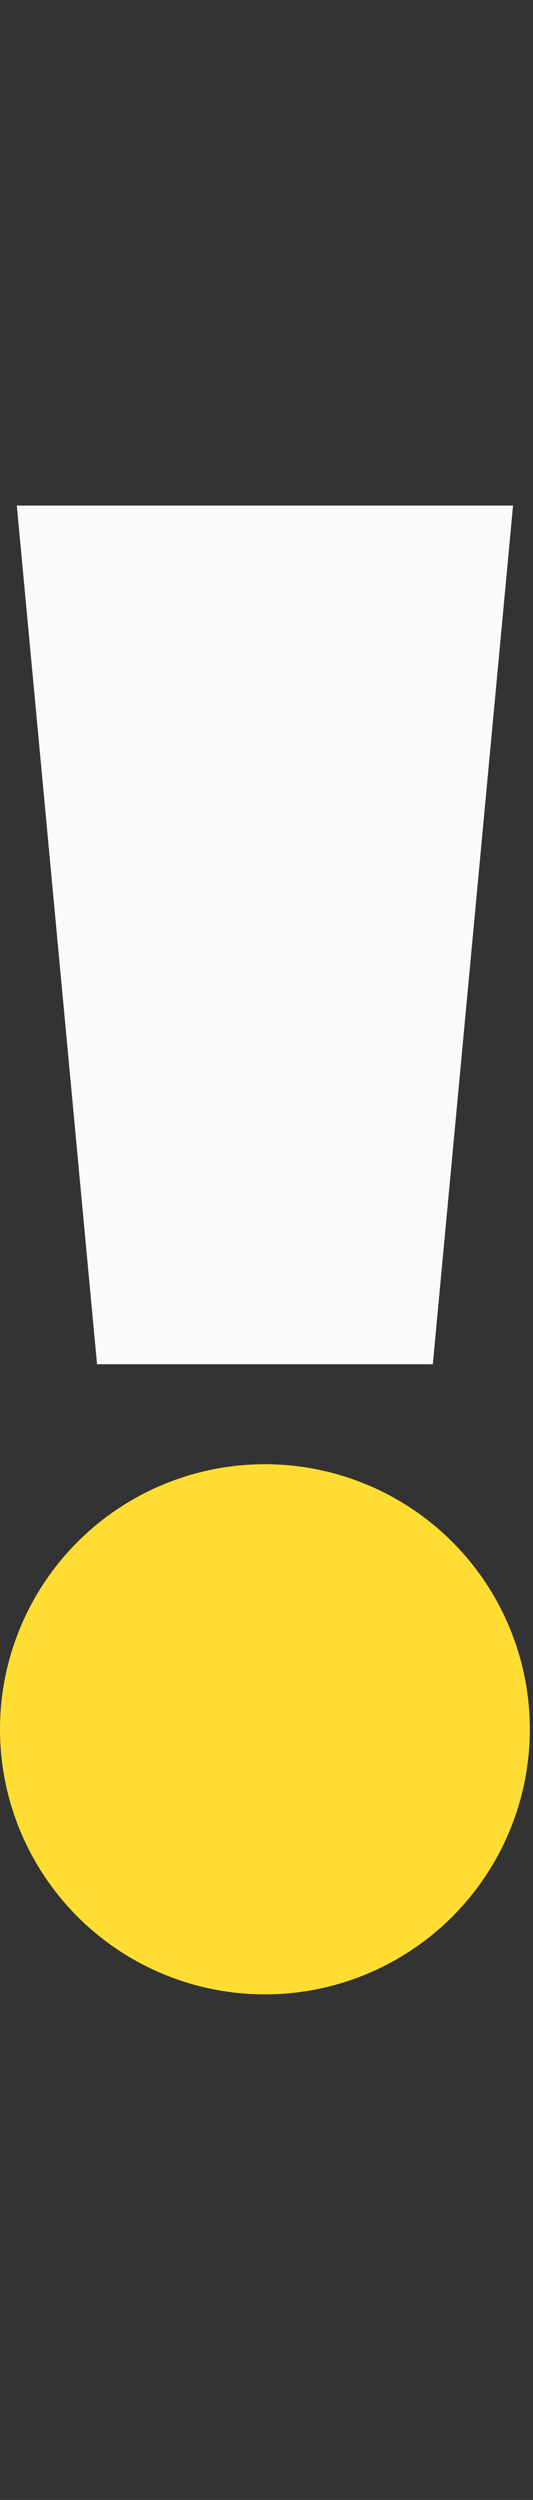
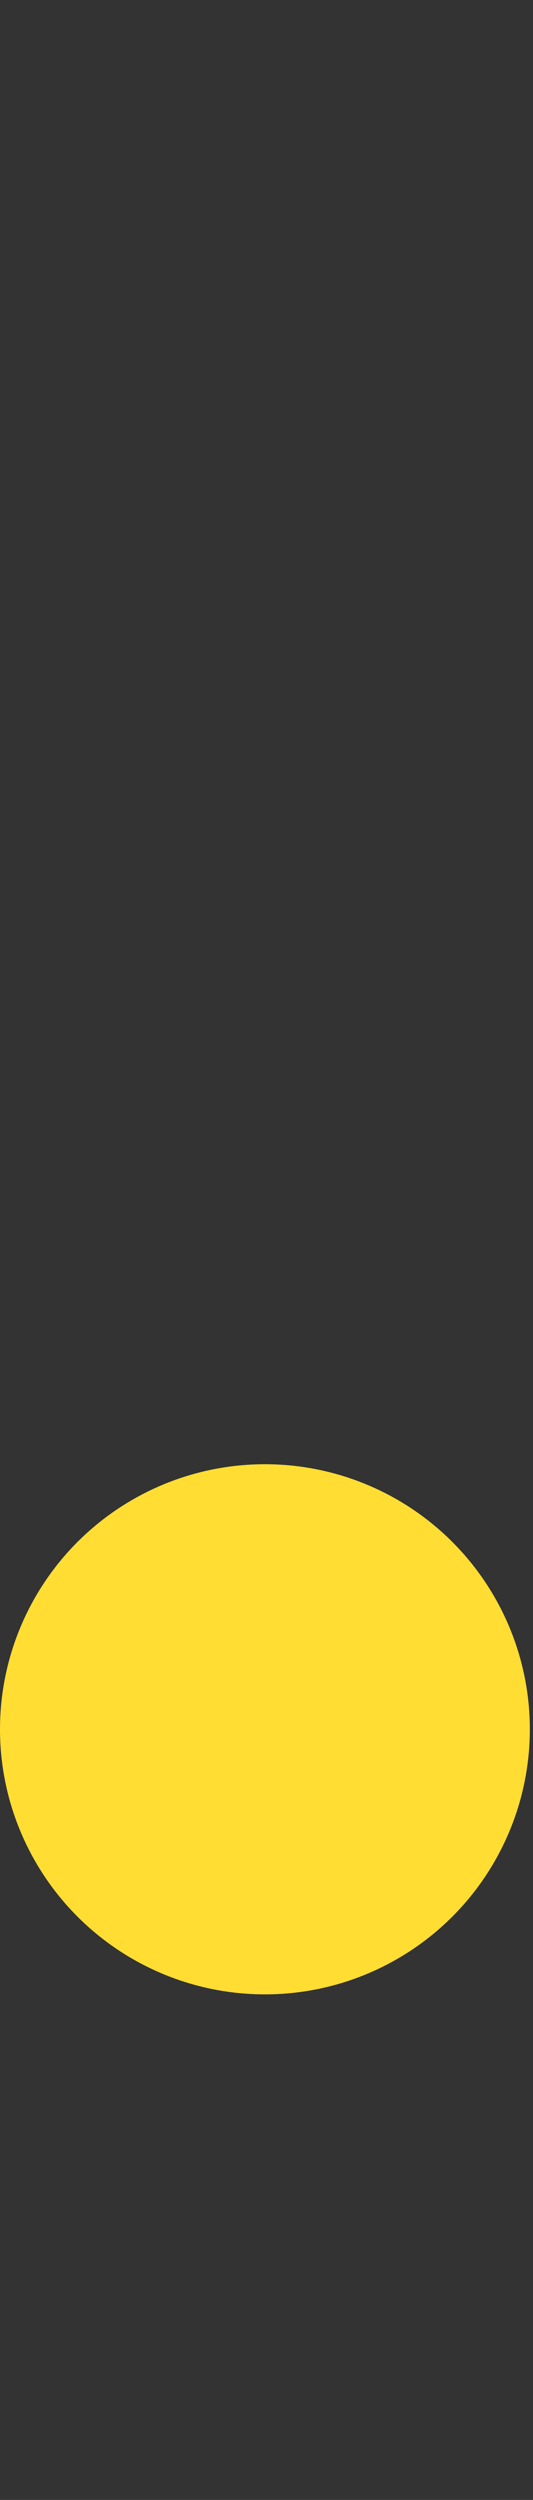
<svg xmlns="http://www.w3.org/2000/svg" width="32" height="150" viewBox="0 0 32 150" fill="none">
  <rect x="0" y="0" width="32" height="150" fill="#333333" stroke="none" />
-   <path d="M30.802 30.335H1.01L5.826 81.855H25.986L30.802 30.335Z" fill="#FAFAFC" />
  <circle cx="15.905" cy="103.76" r="15.905" fill="#FFDD32" />
</svg>